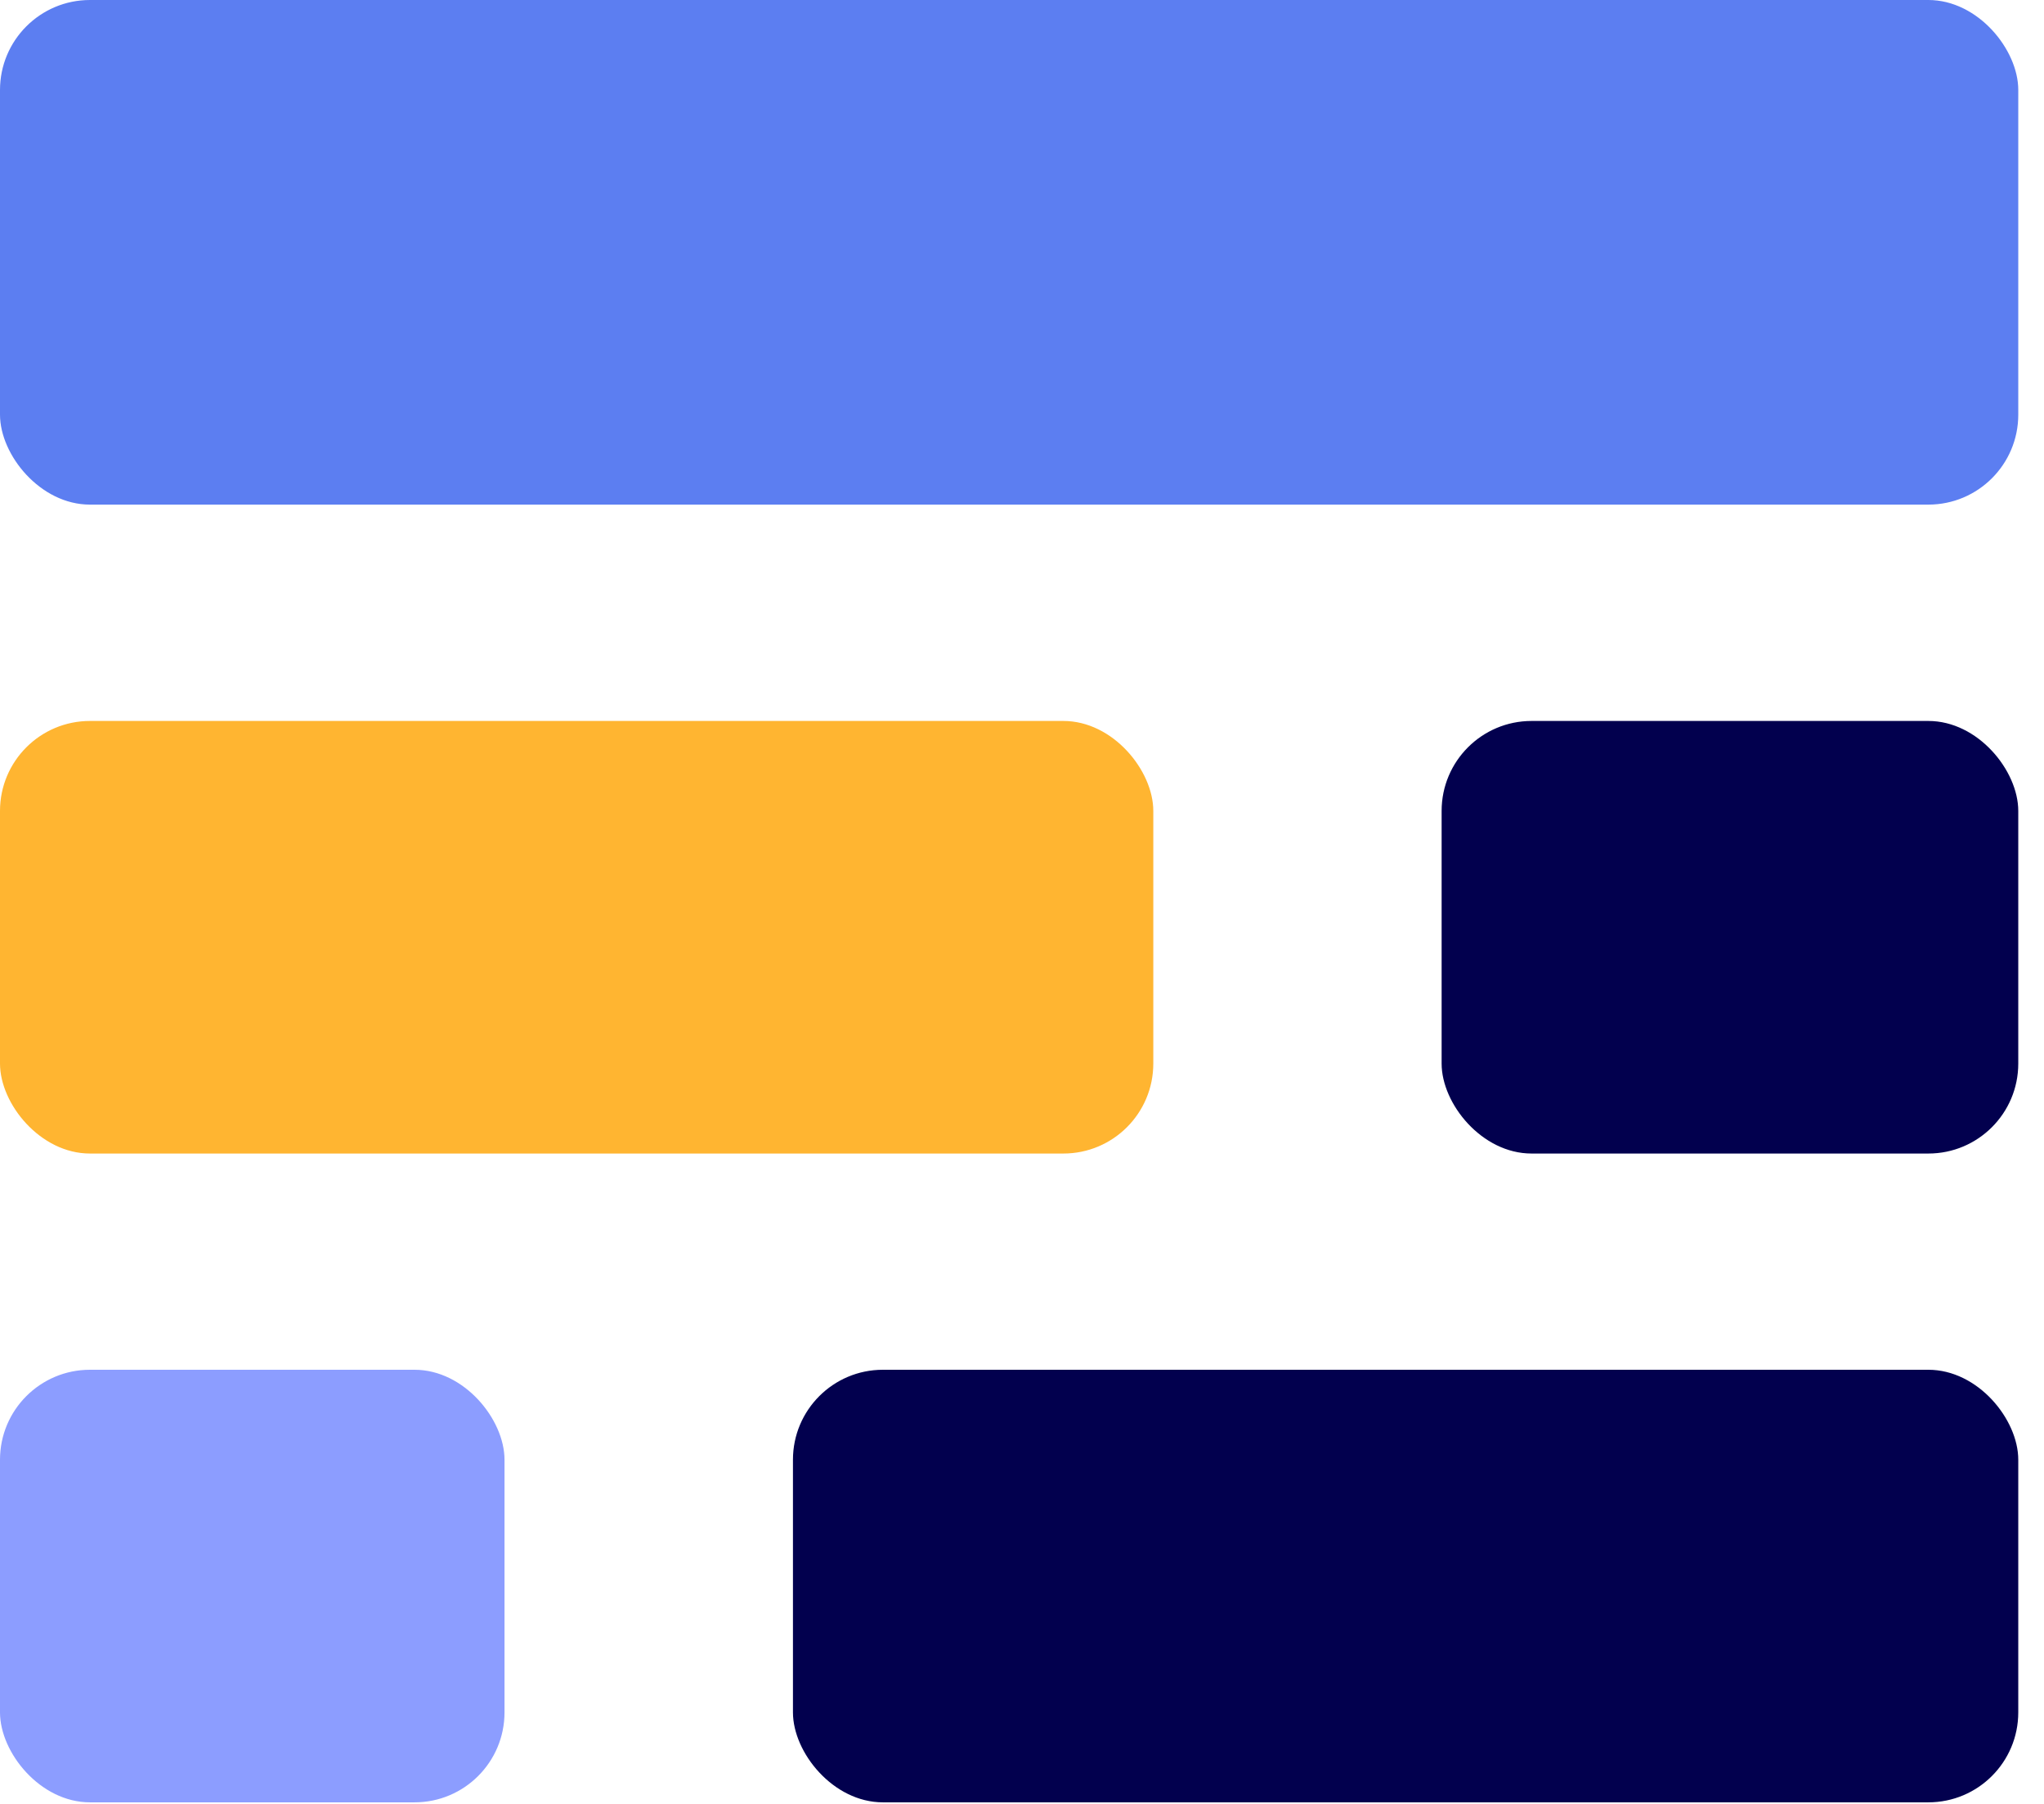
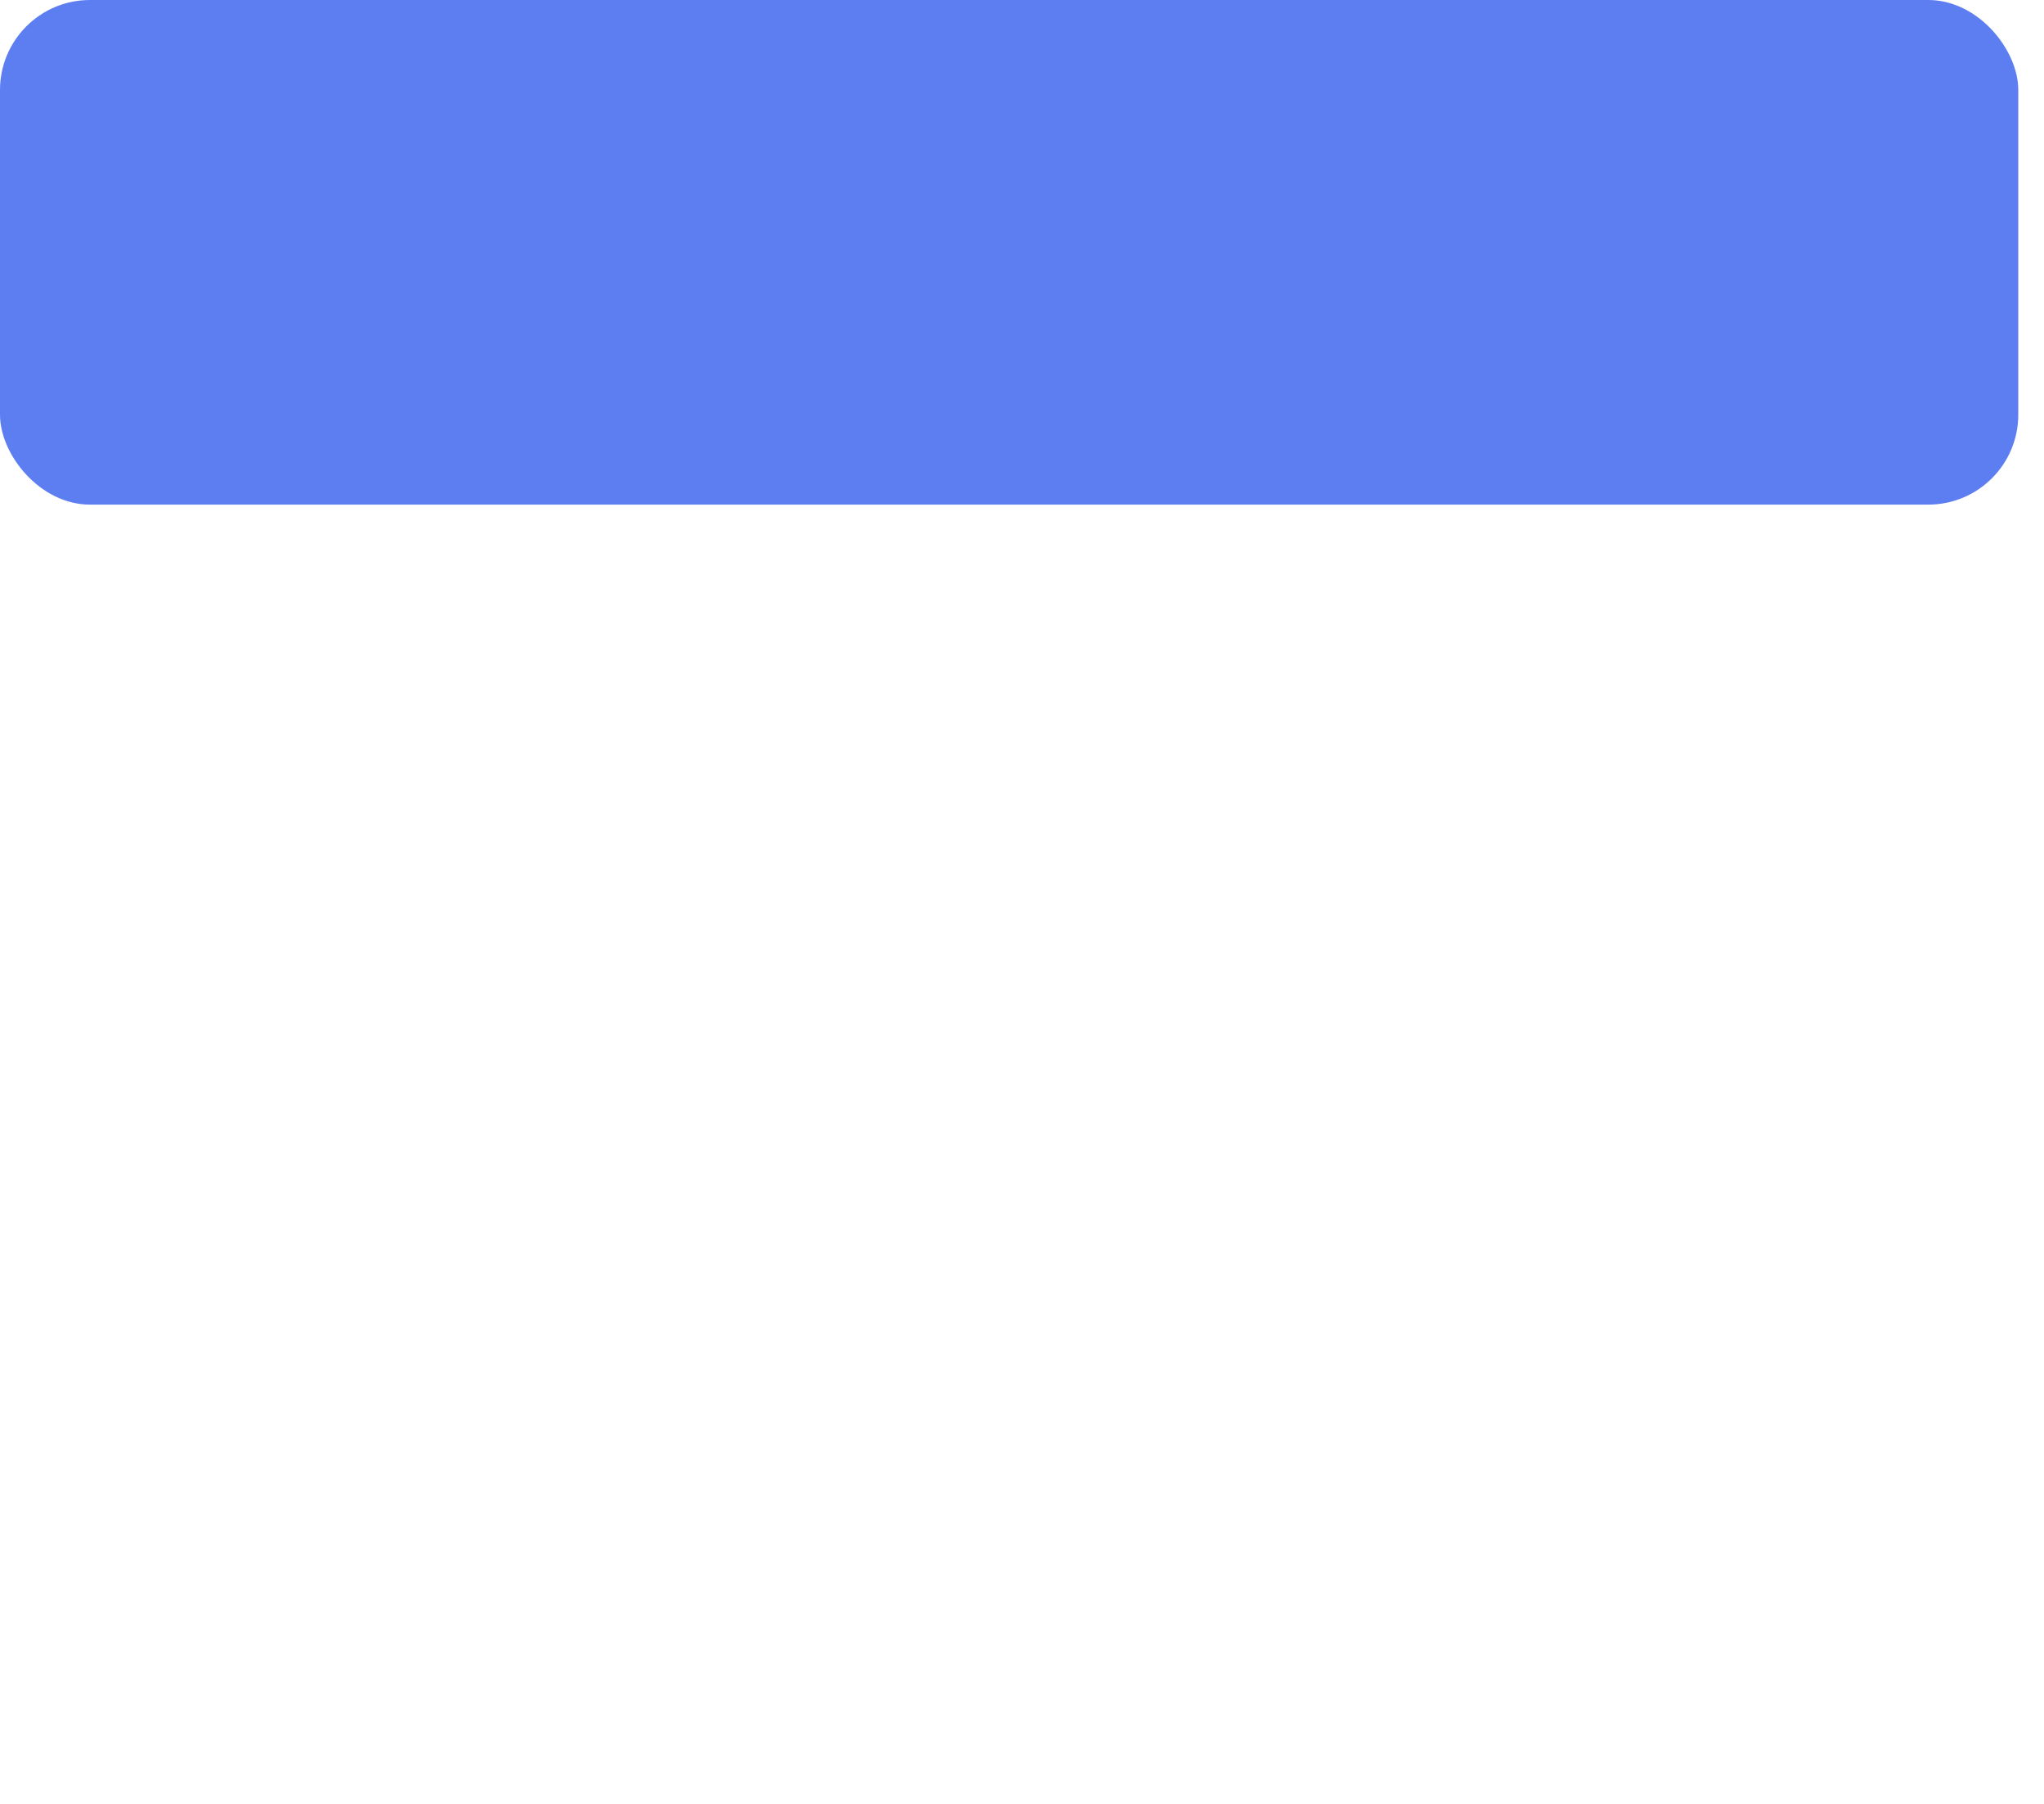
<svg xmlns="http://www.w3.org/2000/svg" width="17" height="15" viewBox="0 0 17 15" fill="none">
-   <rect x="11.99" y="5.995" width="4.796" height="3.597" rx="0.748" fill="#02004E" />
  <rect width="16.786" height="4.196" rx="0.748" fill="#5C7EF1" />
-   <rect y="11.39" width="4.196" height="3.597" rx="0.748" fill="#8C9DFF" />
-   <rect x="6.595" y="11.39" width="10.191" height="3.597" rx="0.748" fill="#02004E" />
-   <rect y="5.995" width="9.592" height="3.597" rx="0.748" fill="#ffb531" />
</svg>